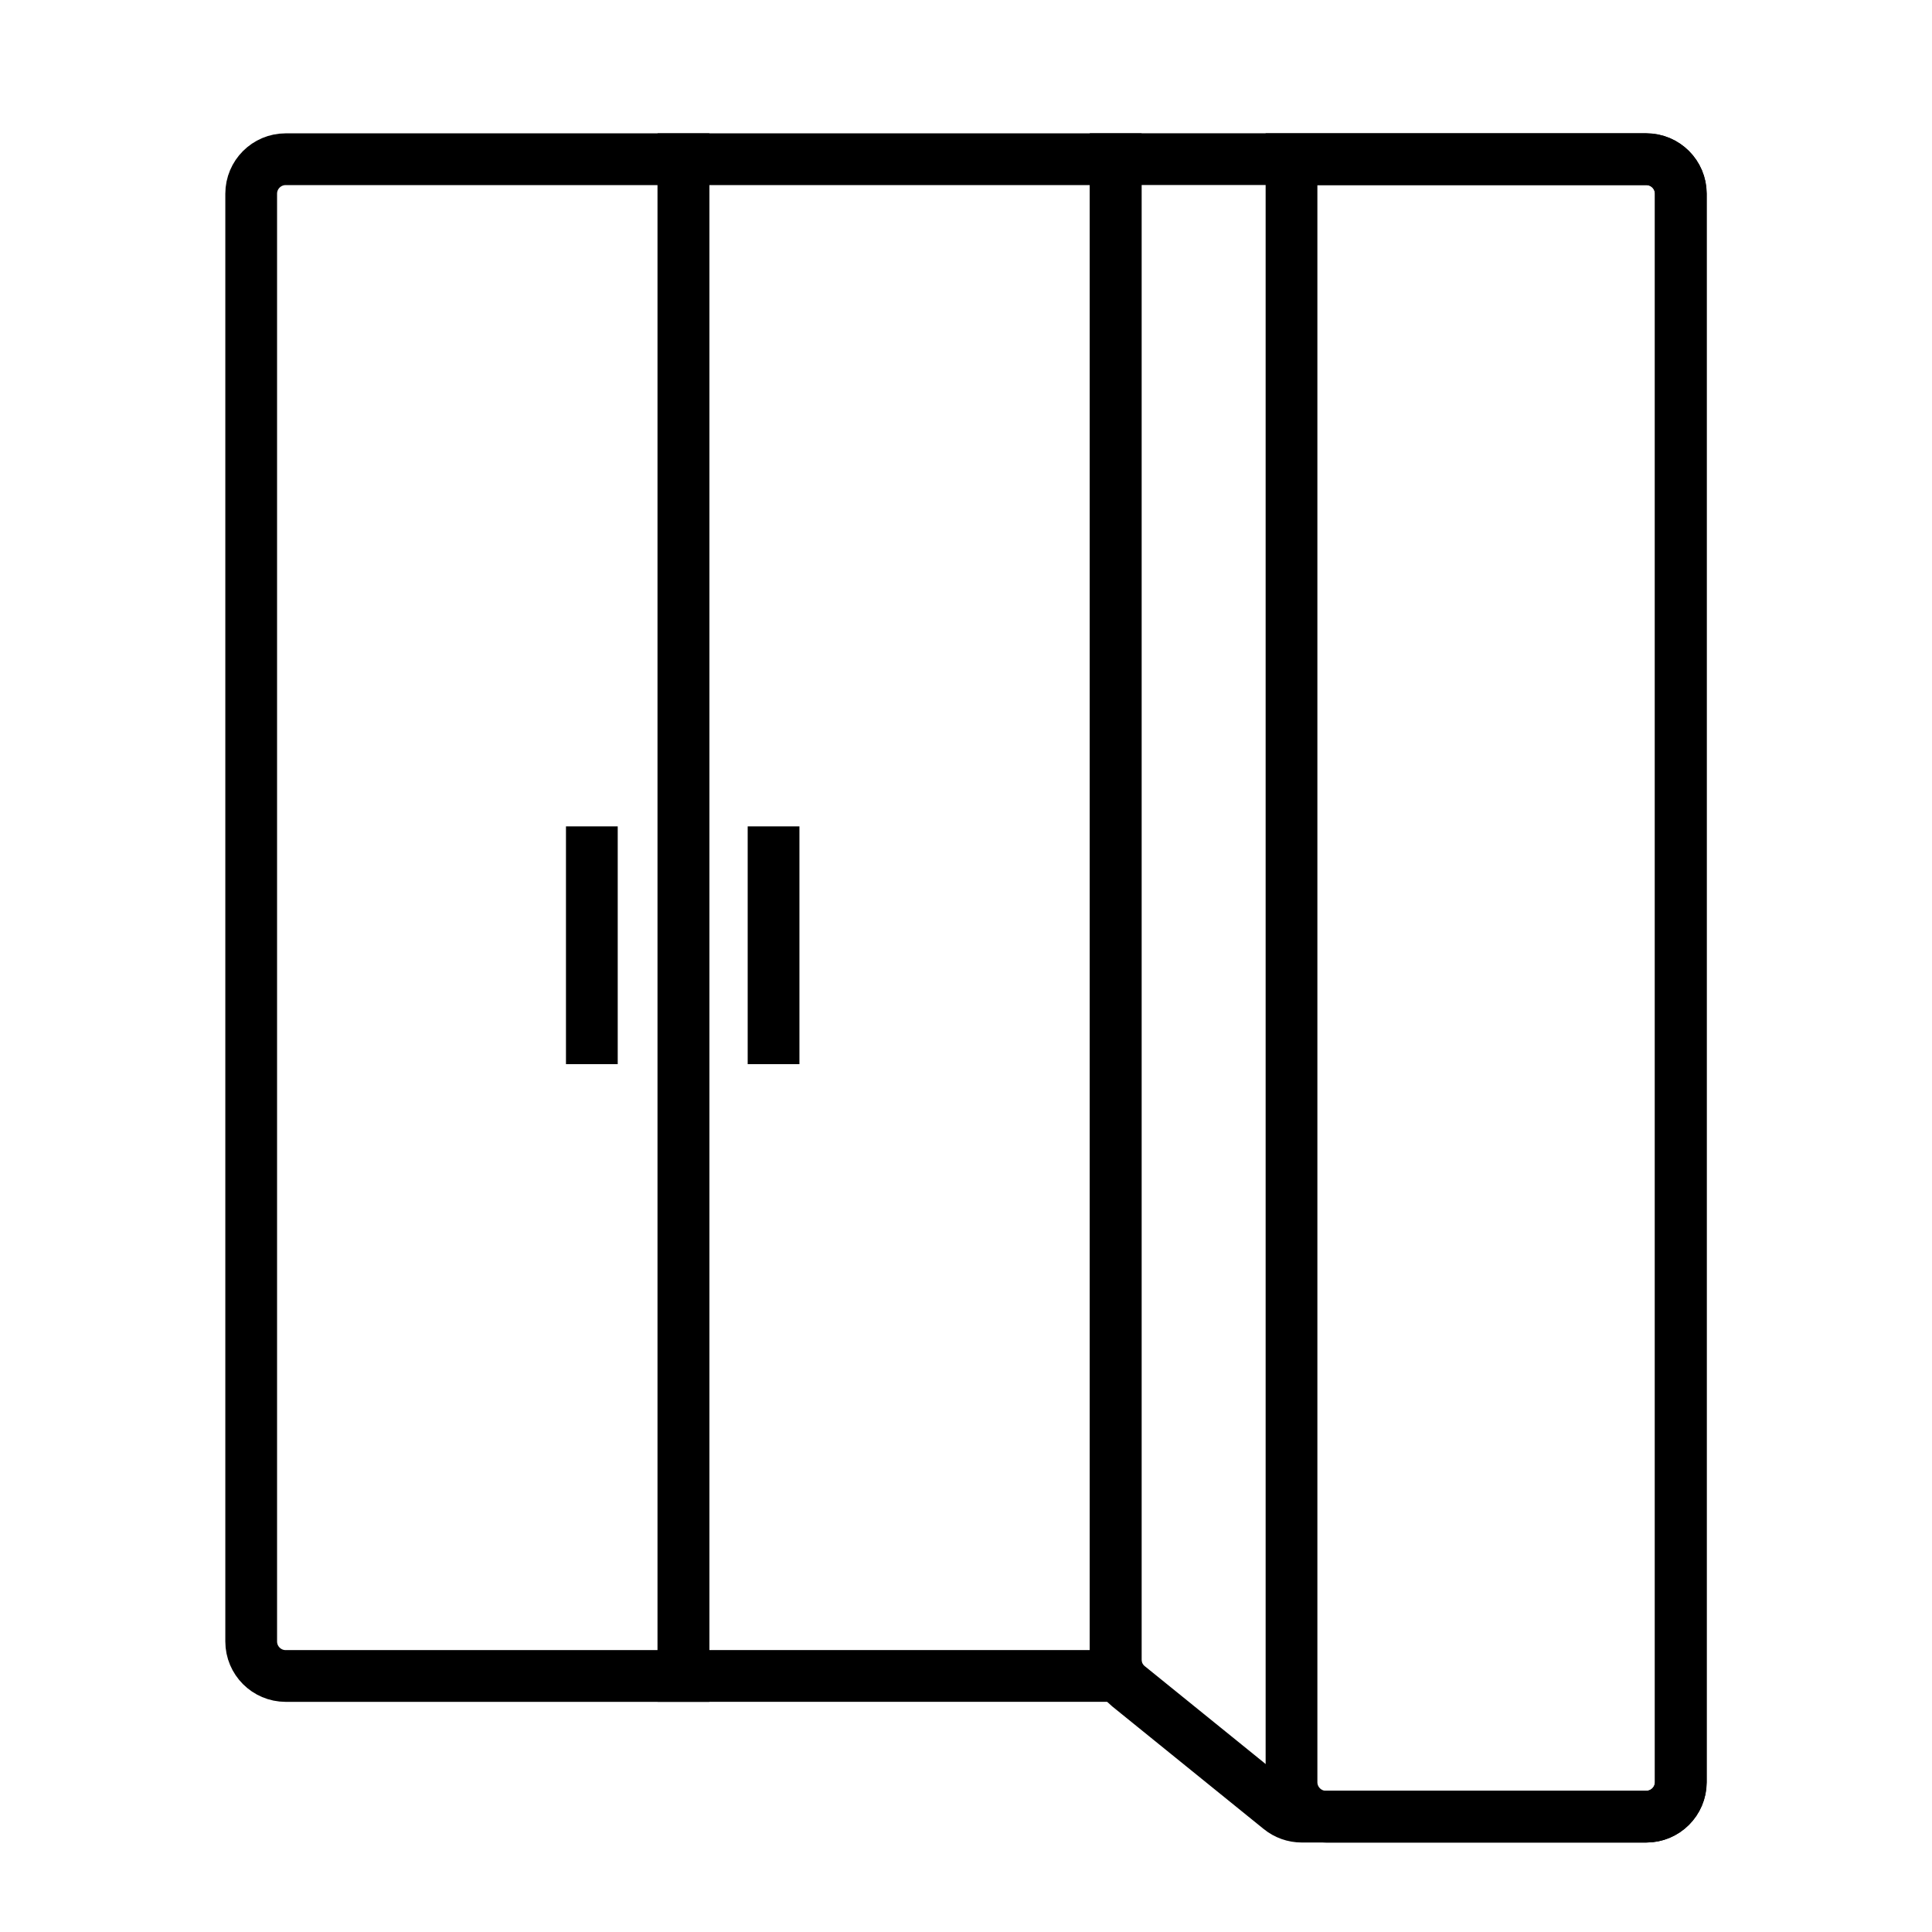
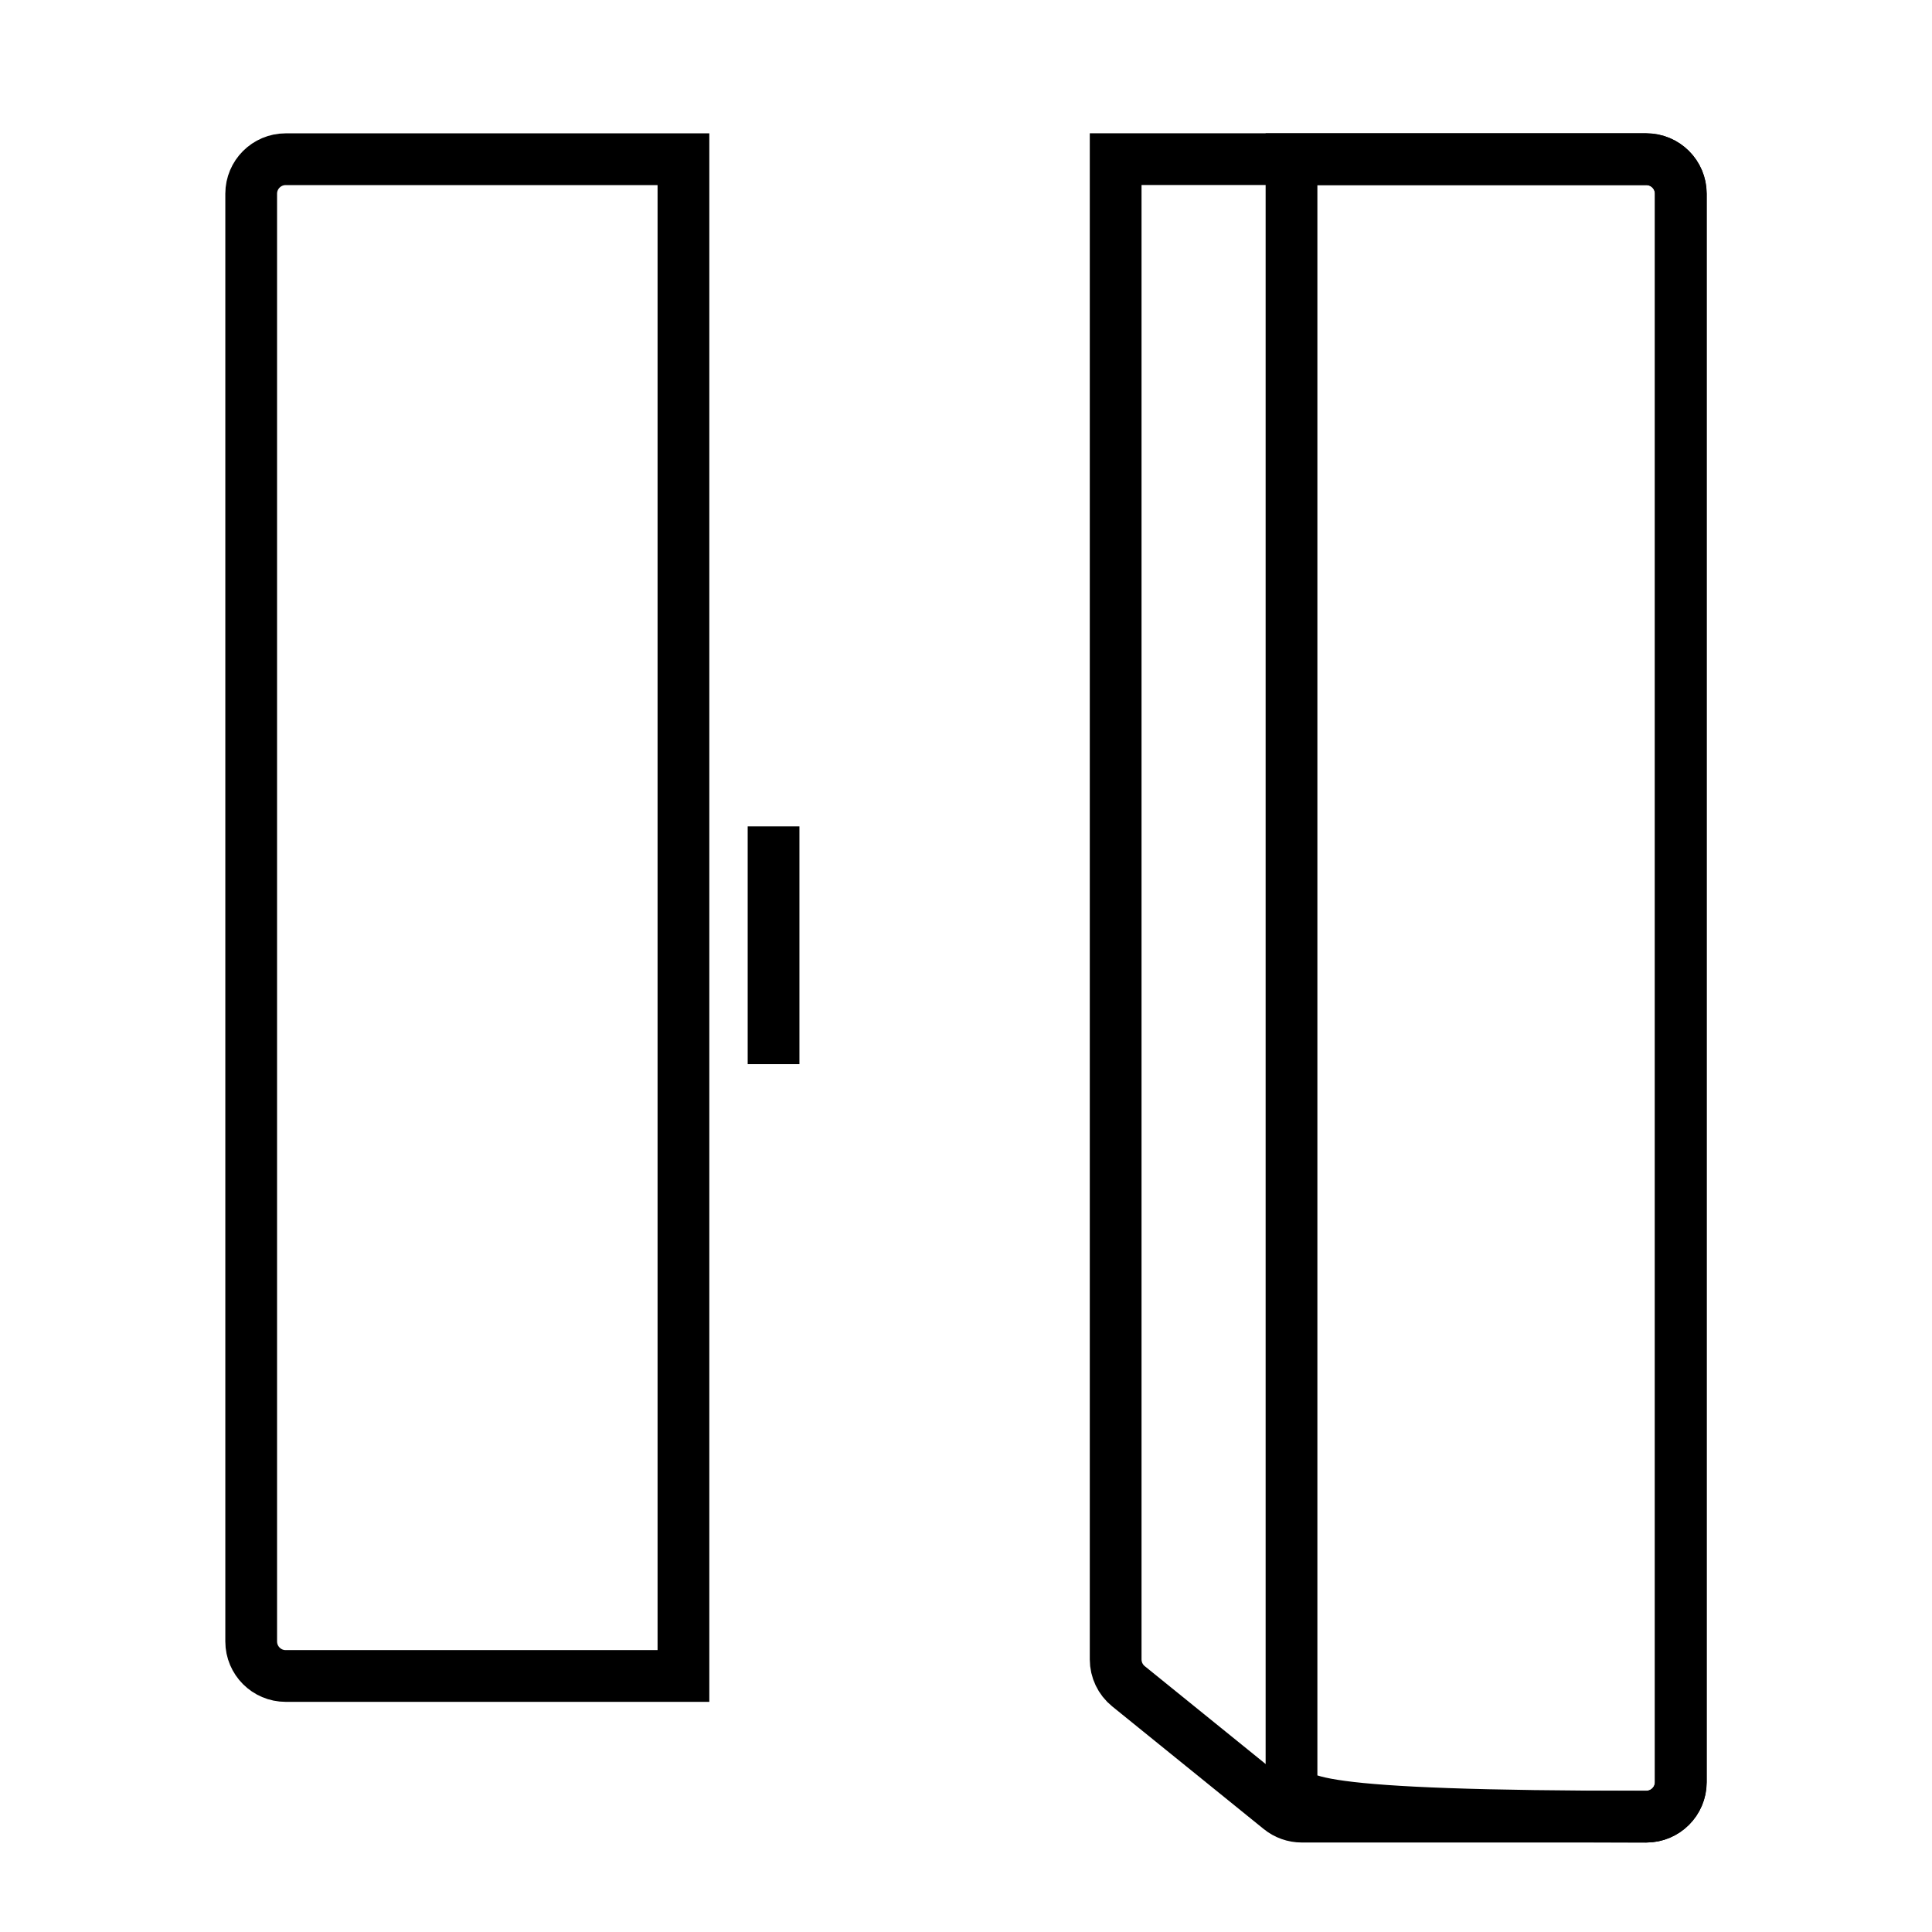
<svg xmlns="http://www.w3.org/2000/svg" width="56" height="56" viewBox="0 0 56 56" fill="none">
  <path d="M7.281 5.615C7.281 5.063 7.729 4.615 8.281 4.615H19.81V48.579H8.281C7.729 48.579 7.281 48.131 7.281 47.579V5.615Z" stroke="black" stroke-width="1.5" />
-   <rect x="19.81" y="4.615" width="12.529" height="43.963" stroke="black" stroke-width="1.5" />
  <path d="M32.709 48.877L37.102 52.433C37.28 52.577 37.502 52.656 37.731 52.656L47.718 52.656C48.27 52.656 48.718 52.209 48.718 51.656V5.614C48.718 5.062 48.27 4.614 47.718 4.614L32.338 4.613V48.099C32.338 48.401 32.474 48.687 32.709 48.877Z" stroke="black" stroke-width="1.5" />
-   <path d="M37.435 4.615H47.719C48.271 4.615 48.719 5.063 48.719 5.615V51.657C48.719 52.209 48.271 52.657 47.719 52.657H38.435C37.882 52.657 37.435 52.209 37.435 51.657V4.615Z" stroke="black" stroke-width="1.5" />
-   <line x1="17.155" y1="23.953" x2="17.155" y2="30.845" stroke="black" stroke-width="1.5" />
+   <path d="M37.435 4.615H47.719C48.271 4.615 48.719 5.063 48.719 5.615V51.657C48.719 52.209 48.271 52.657 47.719 52.657C37.882 52.657 37.435 52.209 37.435 51.657V4.615Z" stroke="black" stroke-width="1.5" />
  <line x1="22.422" y1="23.953" x2="22.422" y2="30.845" stroke="black" stroke-width="1.5" />
</svg>